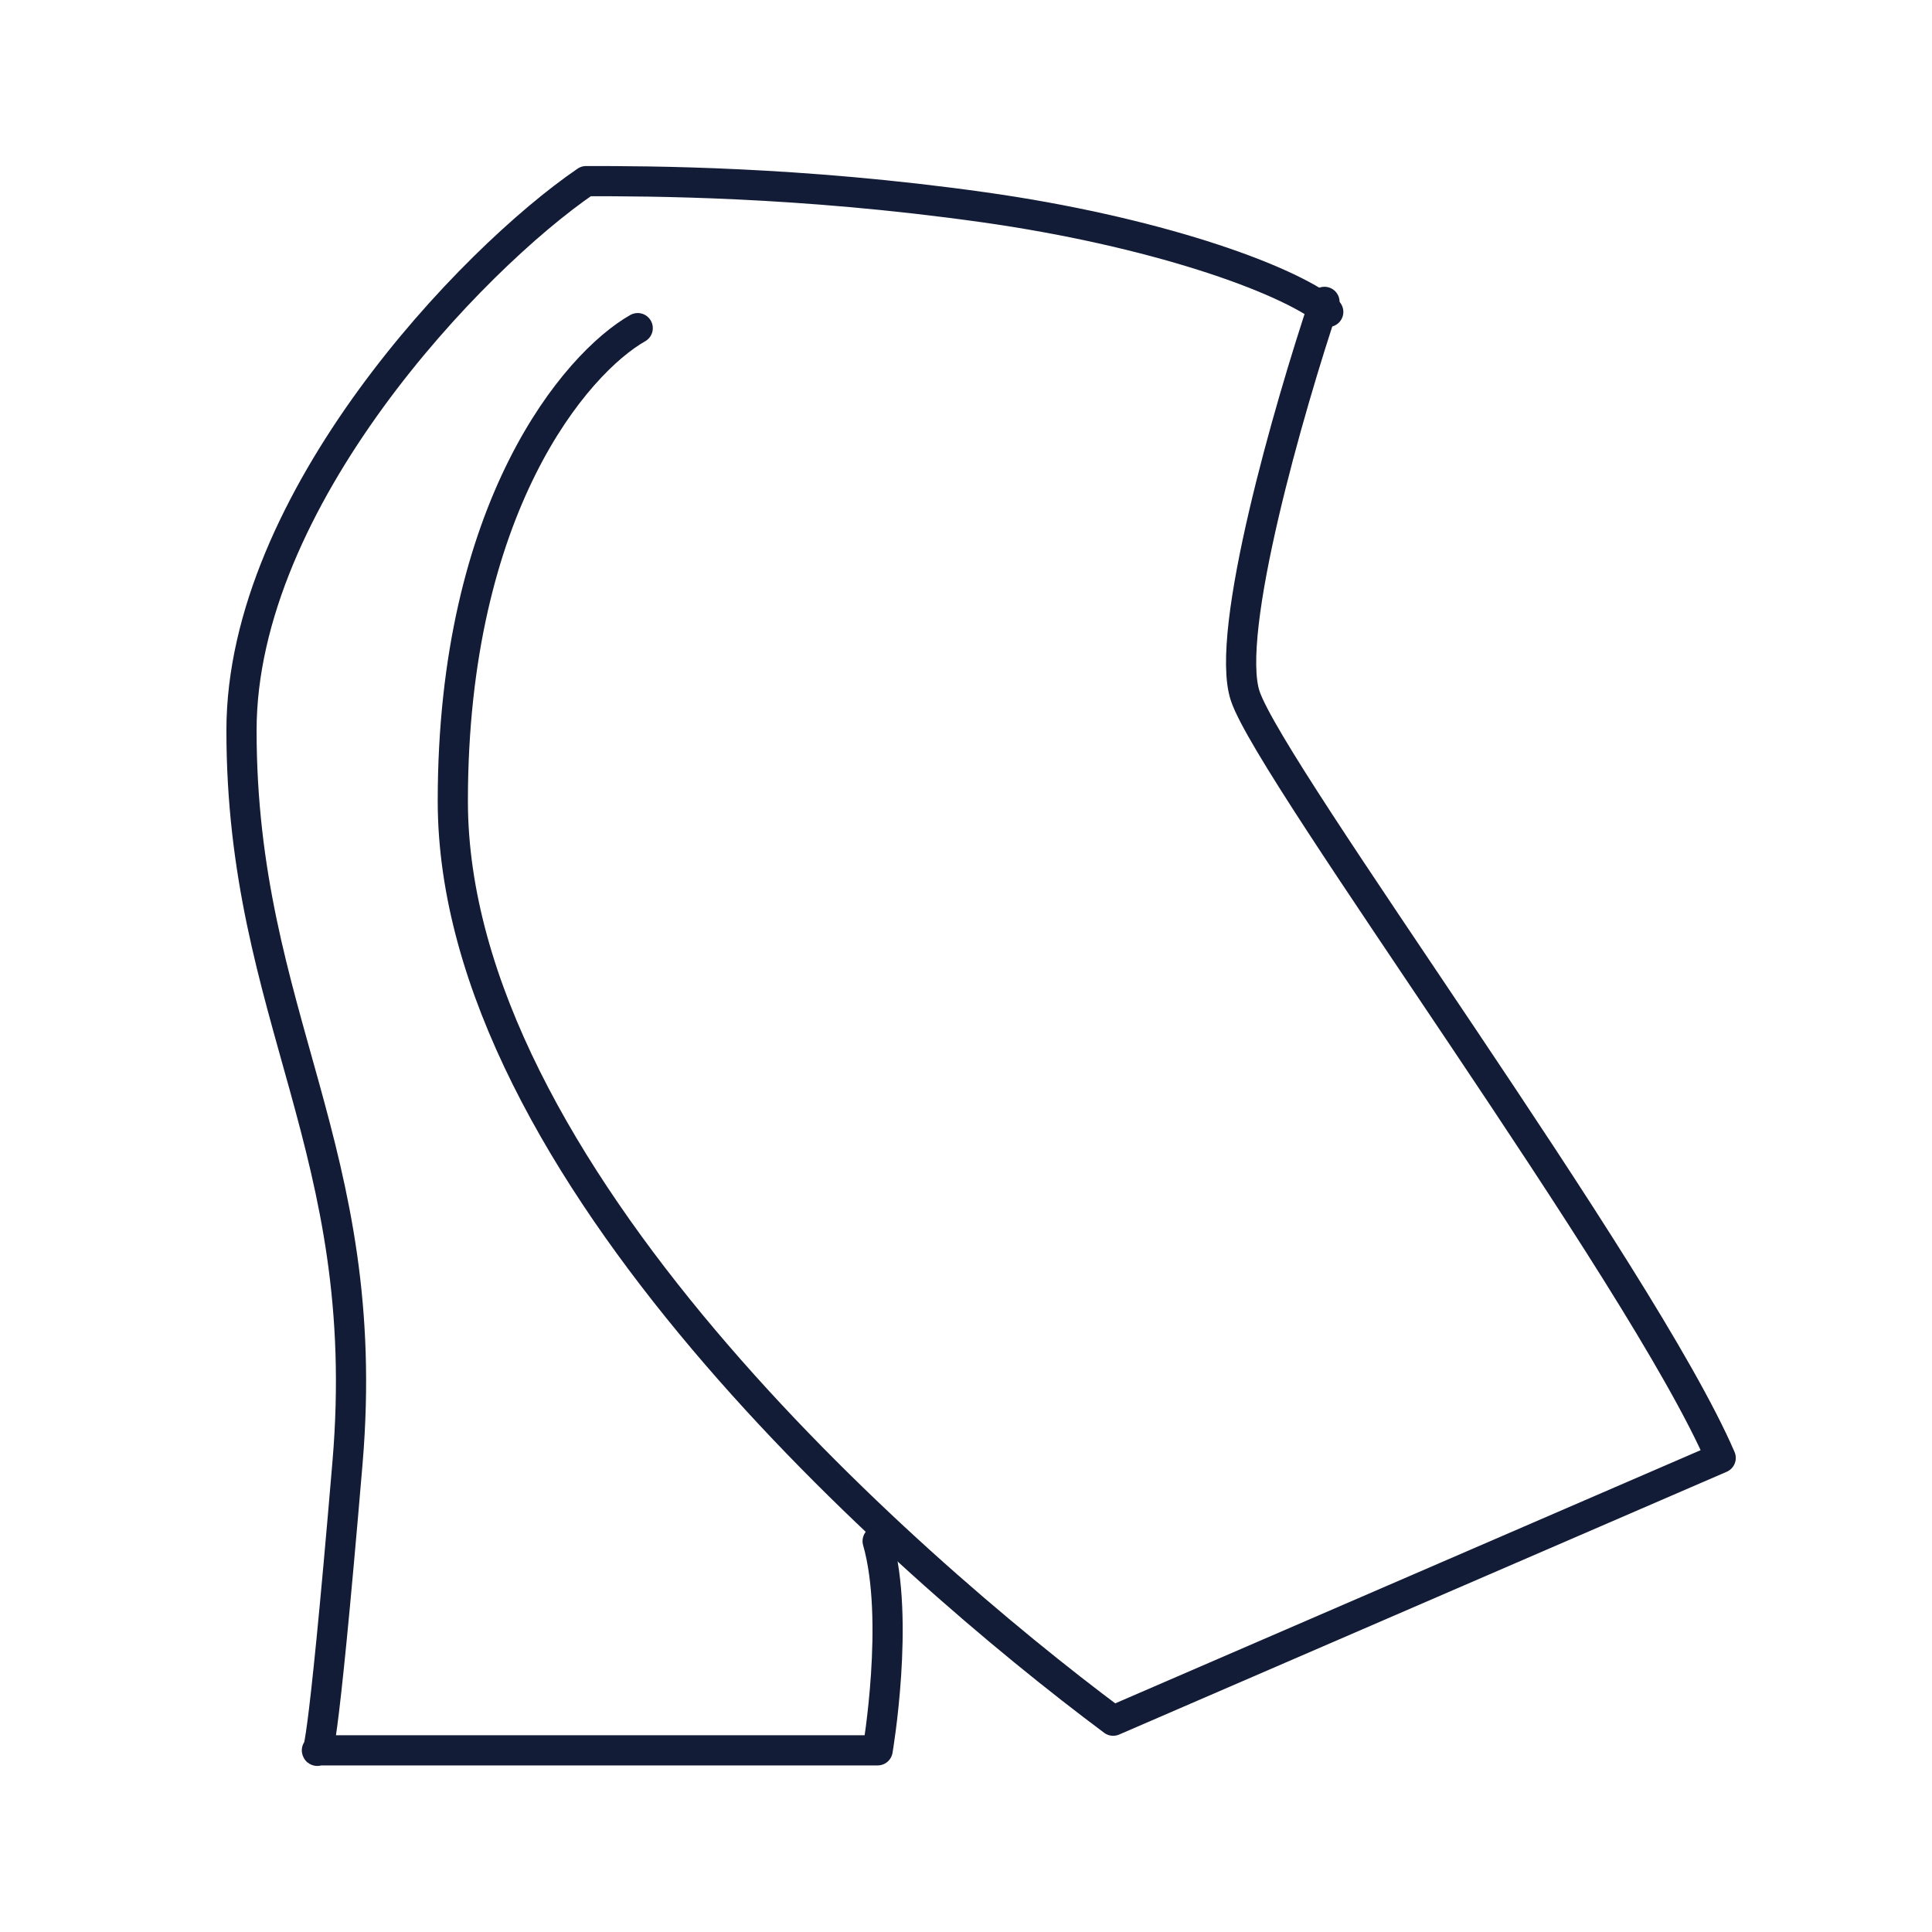
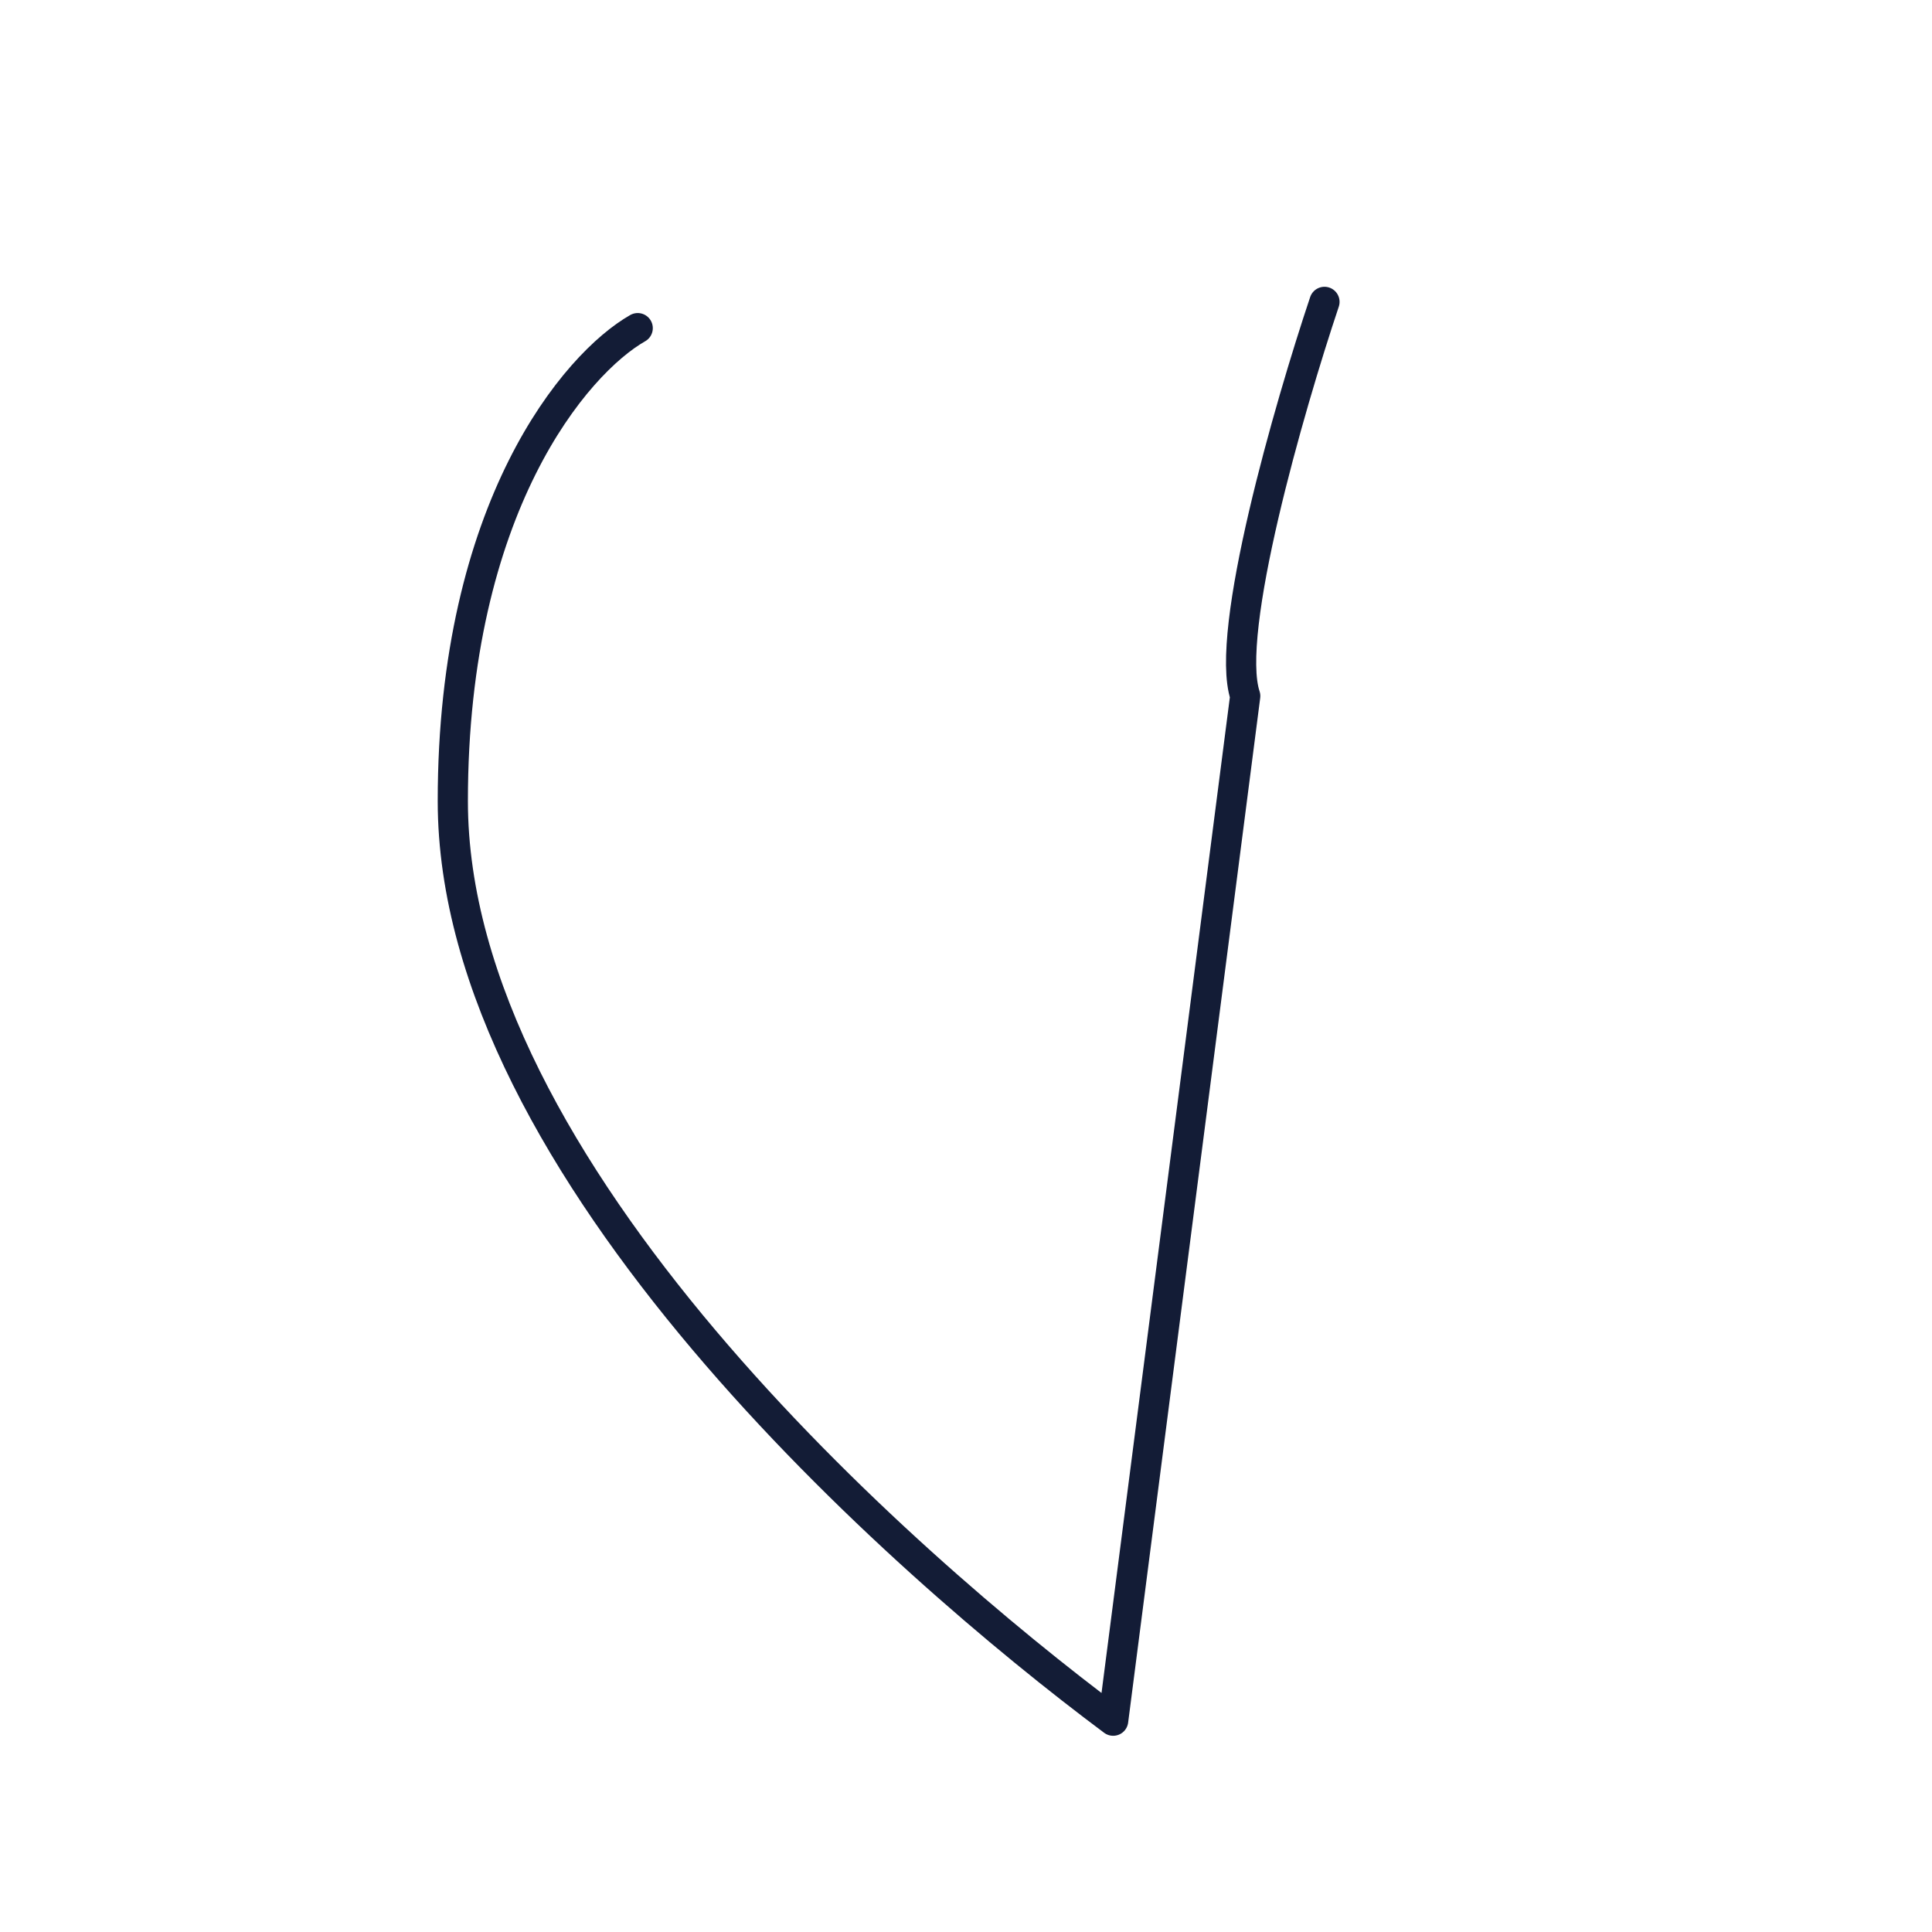
<svg xmlns="http://www.w3.org/2000/svg" width="64" height="64" viewBox="0 0 64 64" fill="none">
-   <path d="M44 10.332C42.537 9.177 38.148 7.651 32.585 6.866C26.439 6 21.463 6 19.415 6C15.61 8.599 8 16.57 8 24.194C8 33.724 12.39 38.056 11.512 48.452C10.634 58.849 10.498 57.982 10.498 57.982H29.073C29.073 57.982 29.815 53.651 29.073 51.051" stroke="#131C36" stroke-linecap="round" stroke-linejoin="round" />
-   <path d="M43.875 10C42.708 13.482 40.55 20.967 41.25 23.056C42.125 25.667 54.375 42.204 57 48.296L36.875 57C29.875 51.778 15 38.722 15 26.537C15 16.789 19.083 12.031 21.125 10.87" stroke="#131C36" stroke-linecap="round" stroke-linejoin="round" />
+   <path d="M43.875 10C42.708 13.482 40.55 20.967 41.25 23.056L36.875 57C29.875 51.778 15 38.722 15 26.537C15 16.789 19.083 12.031 21.125 10.87" stroke="#131C36" stroke-linecap="round" stroke-linejoin="round" />
</svg>